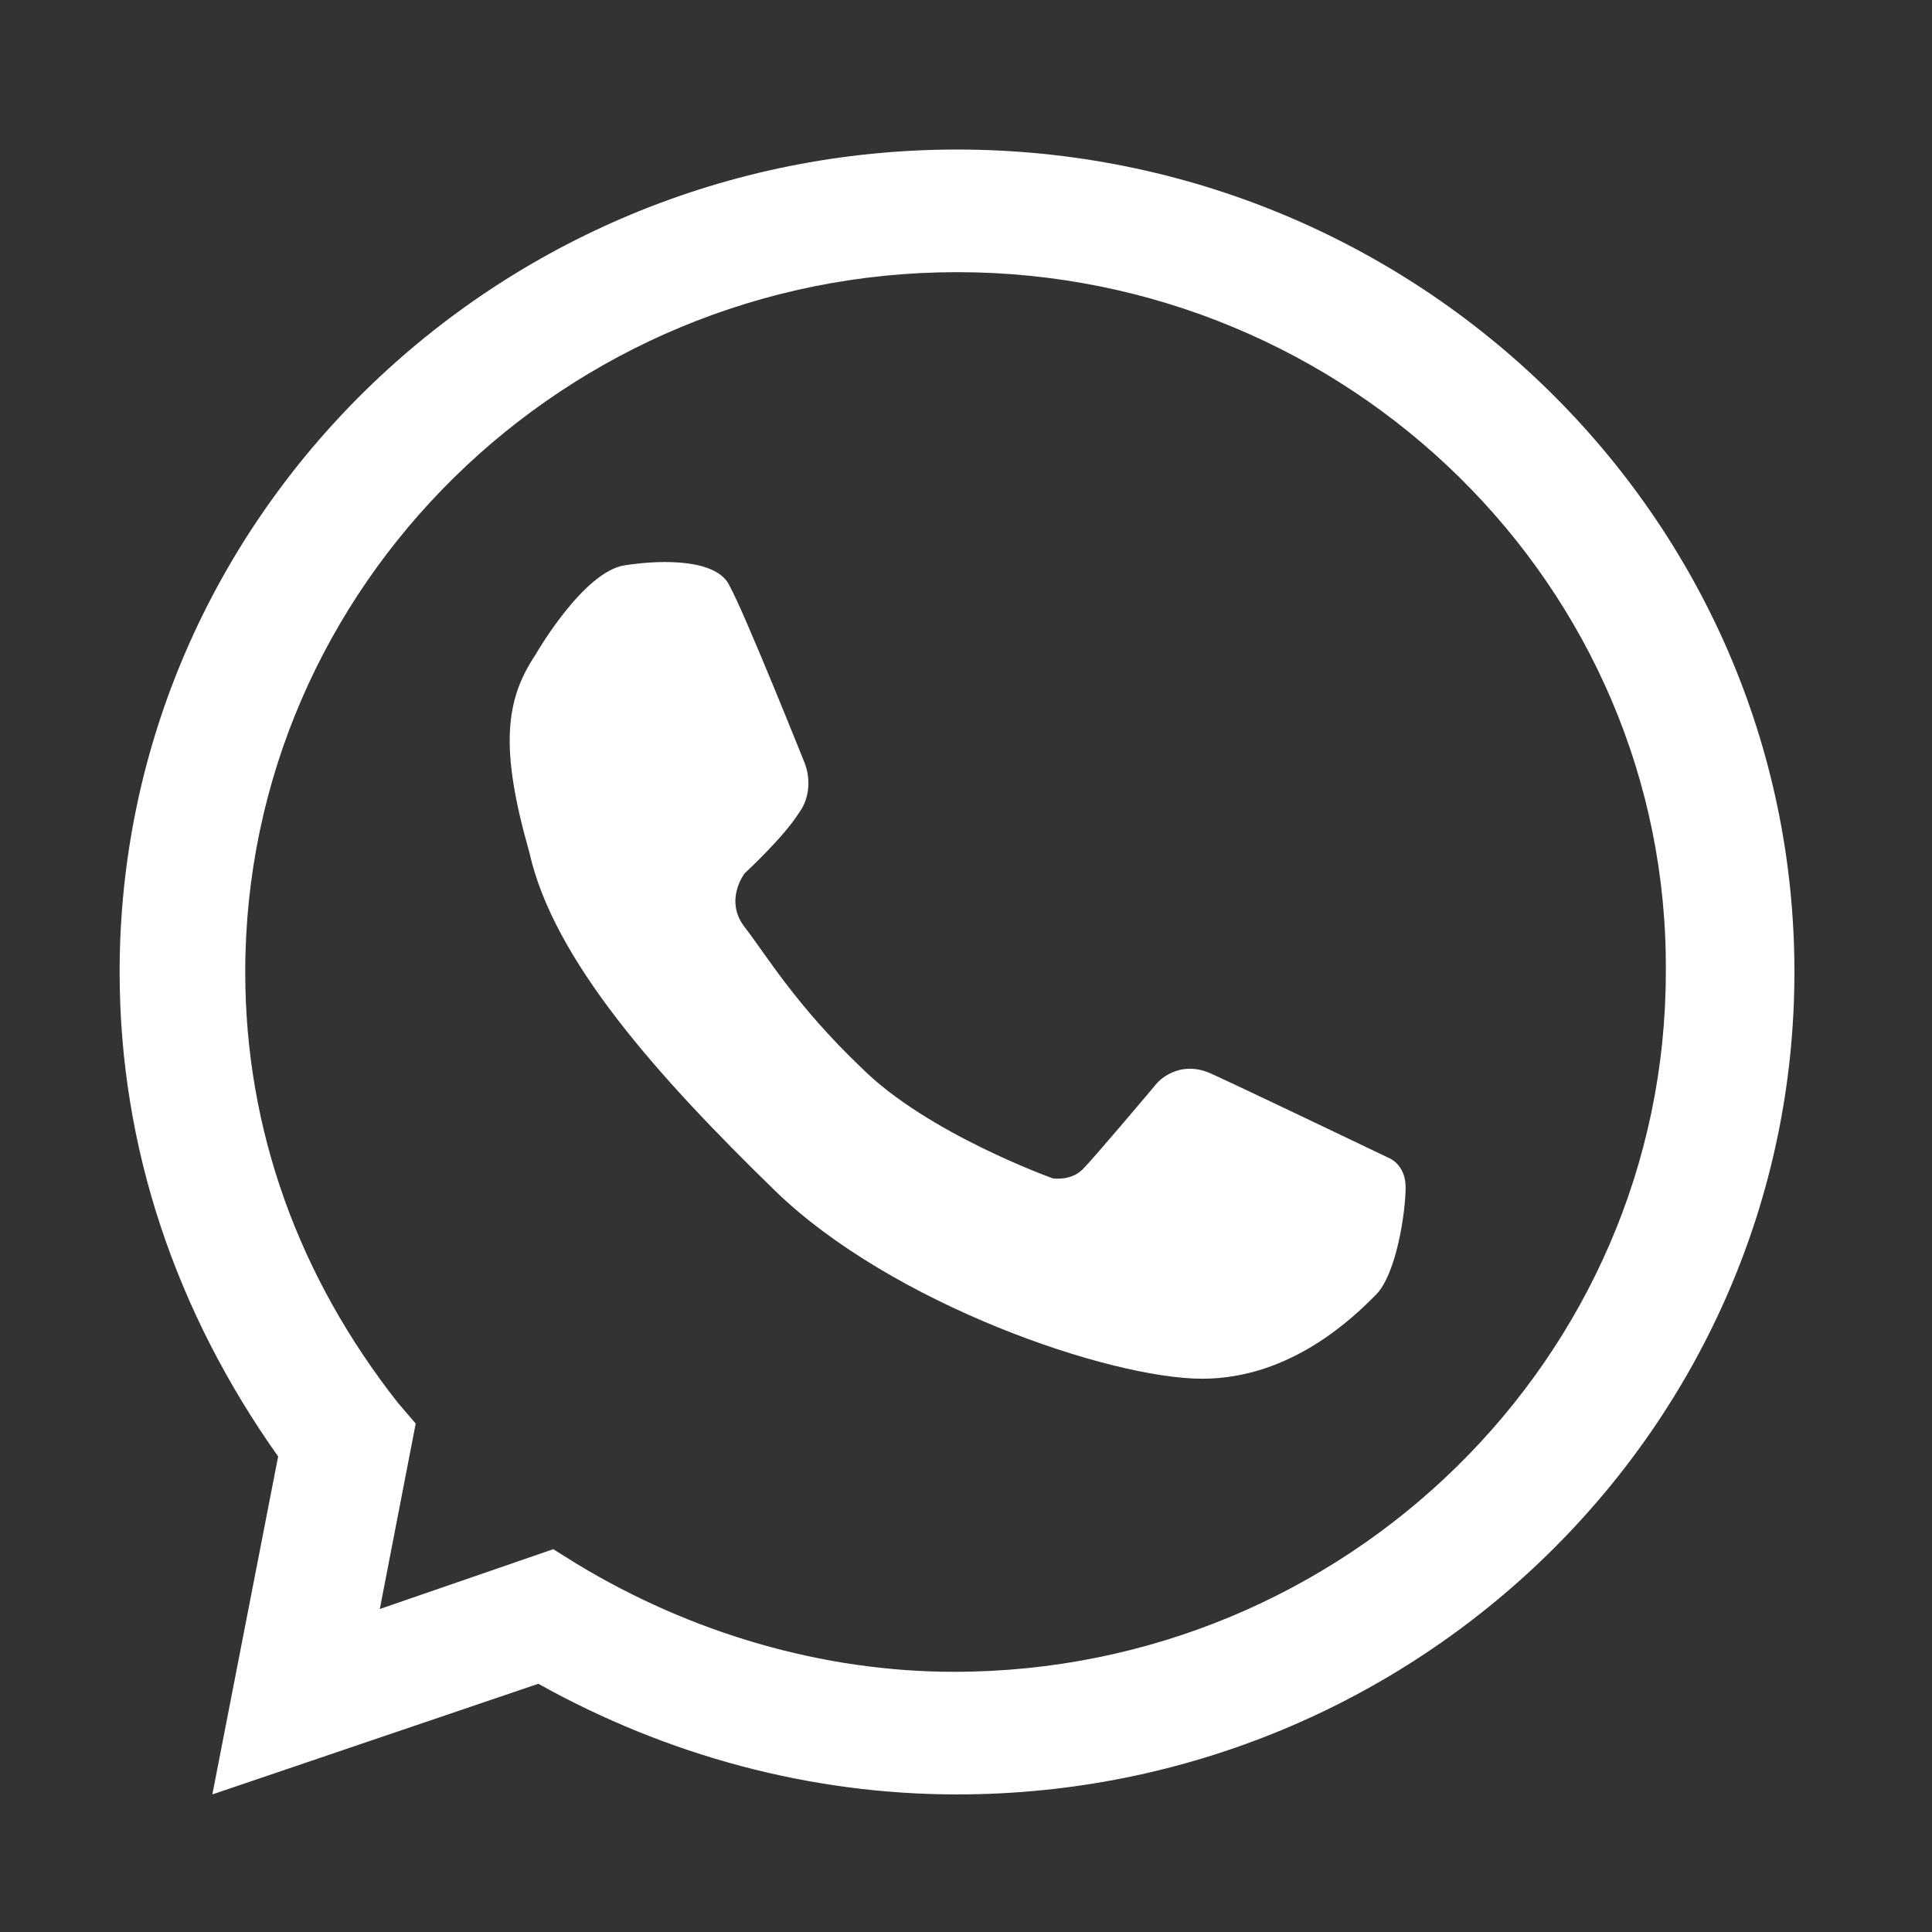
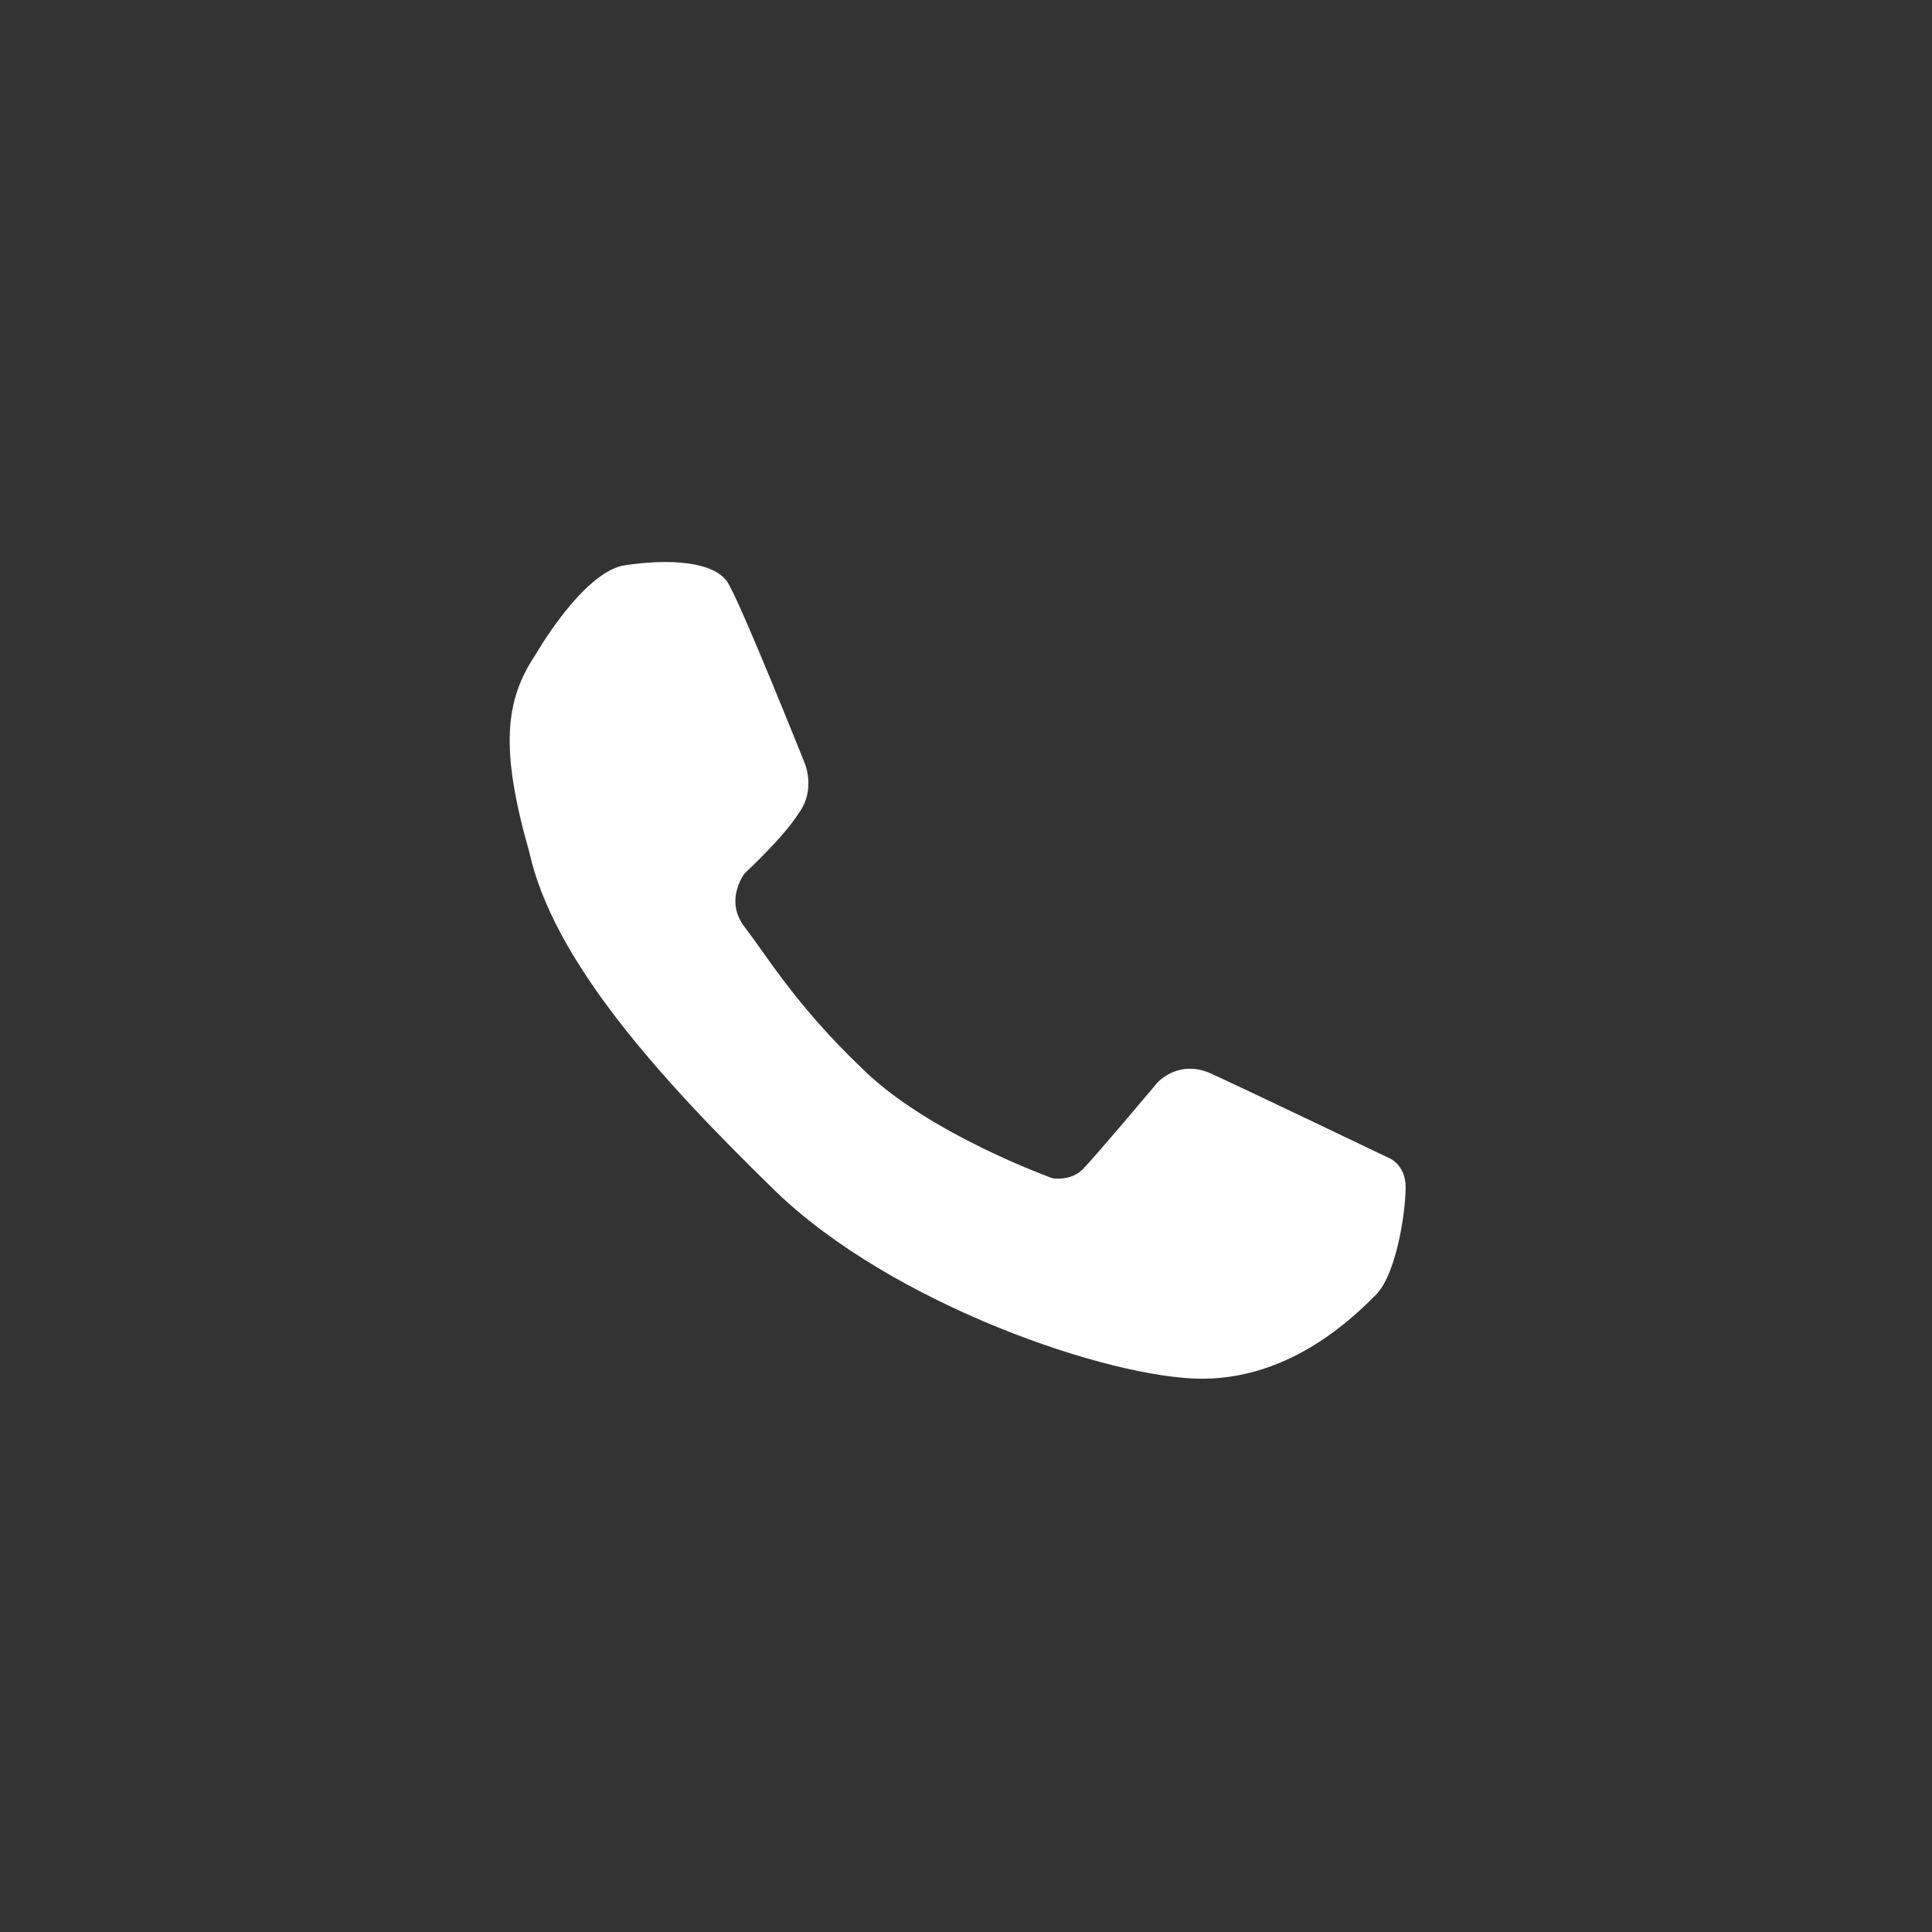
<svg xmlns="http://www.w3.org/2000/svg" version="1.1" id="Capa_1" x="0px" y="0px" width="64.6px" height="64.6px" viewBox="0 0 64.6 64.6" style="enable-background:new 0 0 64.6 64.6;" xml:space="preserve">
  <rect x="0" y="0" width="64.6" height="64.6" fill="#333333" stroke="none" />
  <style type="text/css">
	.st0{fill:#FFFFFF;}
</style>
-   <path class="st0" d="M32,60c-4.9,0-9.7-1.3-14-3.7L7.1,60l2.2-11.3C5.9,43.9,4,38.4,4,32.5C4,17.3,16.6,5,32,5  c15.4,0,28,12.3,28,27.5C60,47.7,47.4,60,32,60 M18.5,51.8l0.8,0.5c3.8,2.3,8.2,3.6,12.6,3.6c13.1,0,23.8-10.5,23.8-23.4  C55.8,19.6,45.1,9.1,32,9.1S8.2,19.6,8.2,32.5c0,5.3,1.8,10.2,5.1,14.4l0.6,0.7l-1.2,6.2L18.5,51.8z" />
  <path class="st0" d="M17.9,21.9c0,0,1.6-2.8,3-3c1.3-0.2,3.1-0.2,3.5,0.7c0.5,0.9,2.5,5.9,2.5,5.9s0.4,0.9-0.2,1.7  c-0.5,0.8-1.8,2-1.8,2s-0.7,0.9,0,1.8c0.7,0.9,1.7,2.6,3.9,4.7c2.2,2.2,6.4,3.7,6.4,3.7s0.6,0.1,1-0.3c0.4-0.4,2.5-2.9,2.5-2.9  s0.7-0.8,1.8-0.3c1.1,0.5,5.9,2.8,5.9,2.8s0.6,0.2,0.6,1c0,0.8-0.3,2.9-1,3.6c-0.7,0.7-2.8,2.8-5.8,2.8c-3.1,0-10.4-2.5-14.3-6.3  c-3.9-3.8-7.4-7.7-8.2-11.3C16.7,25,16.9,23.4,17.9,21.9" />
</svg>